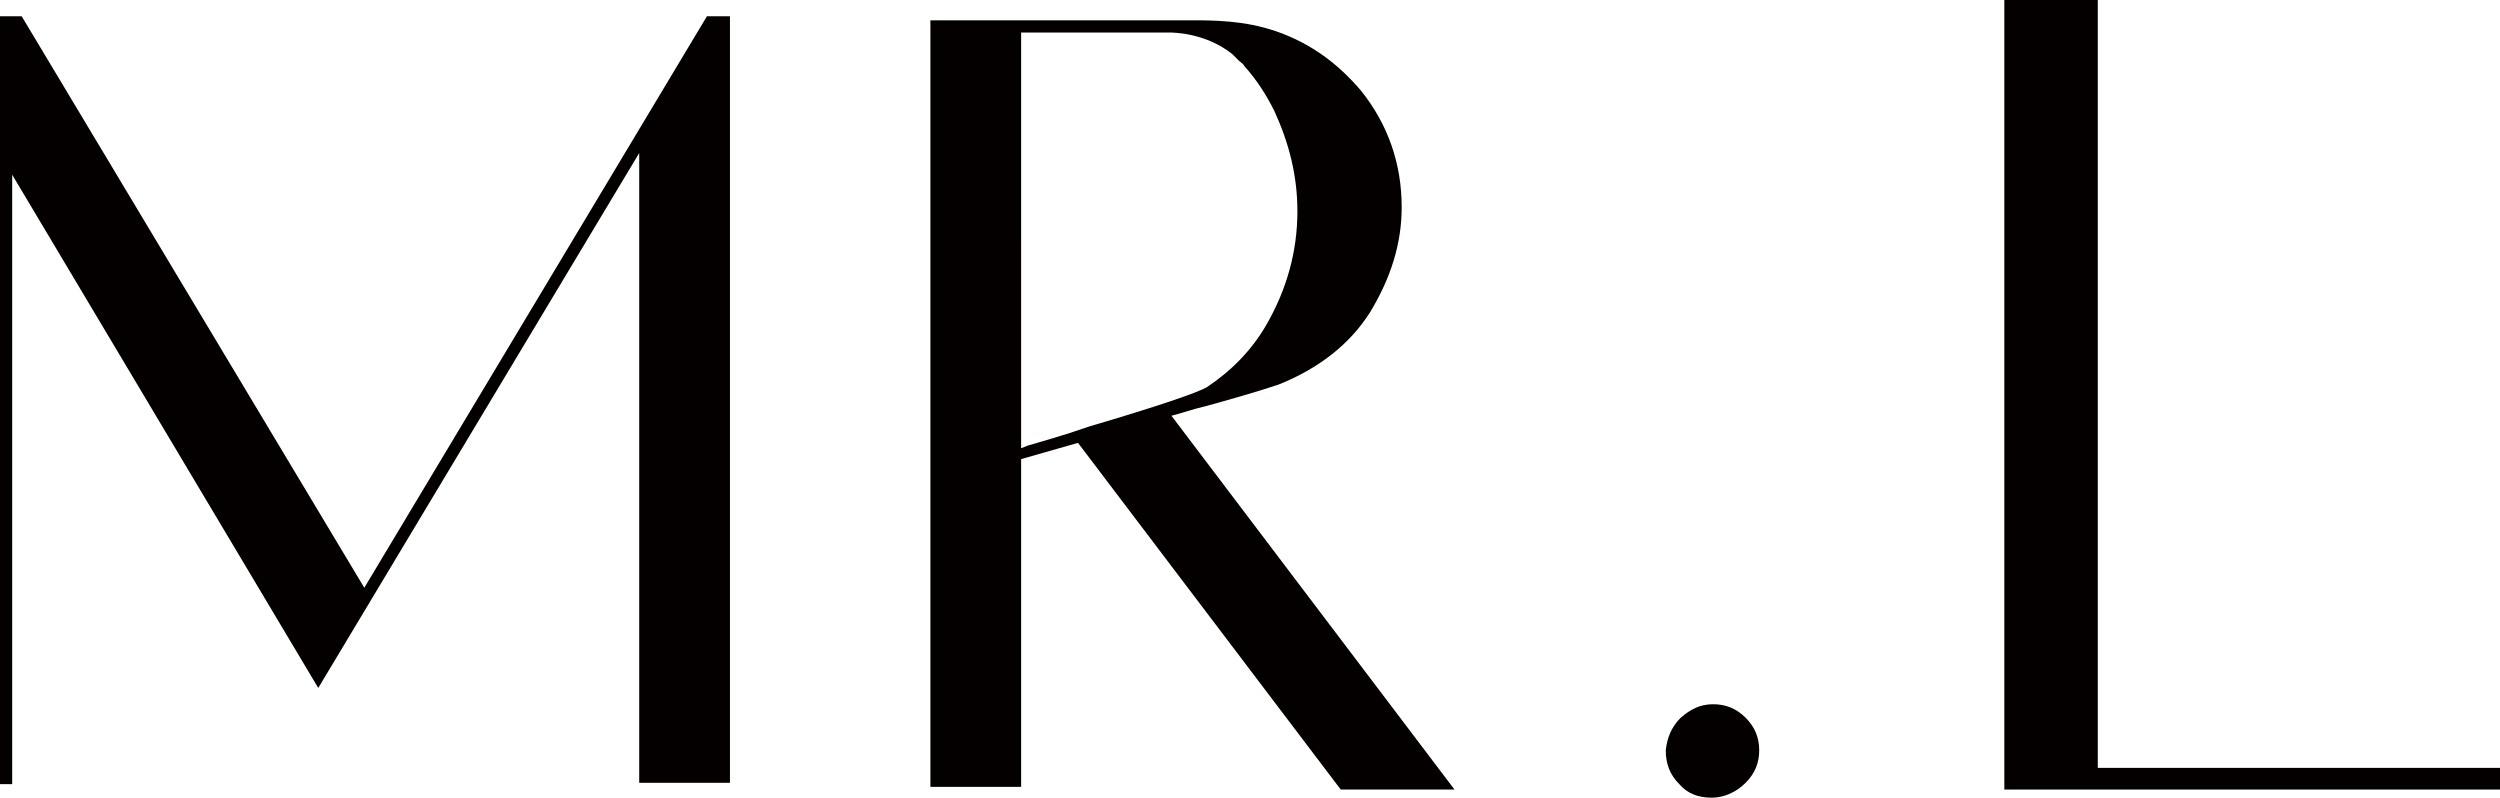
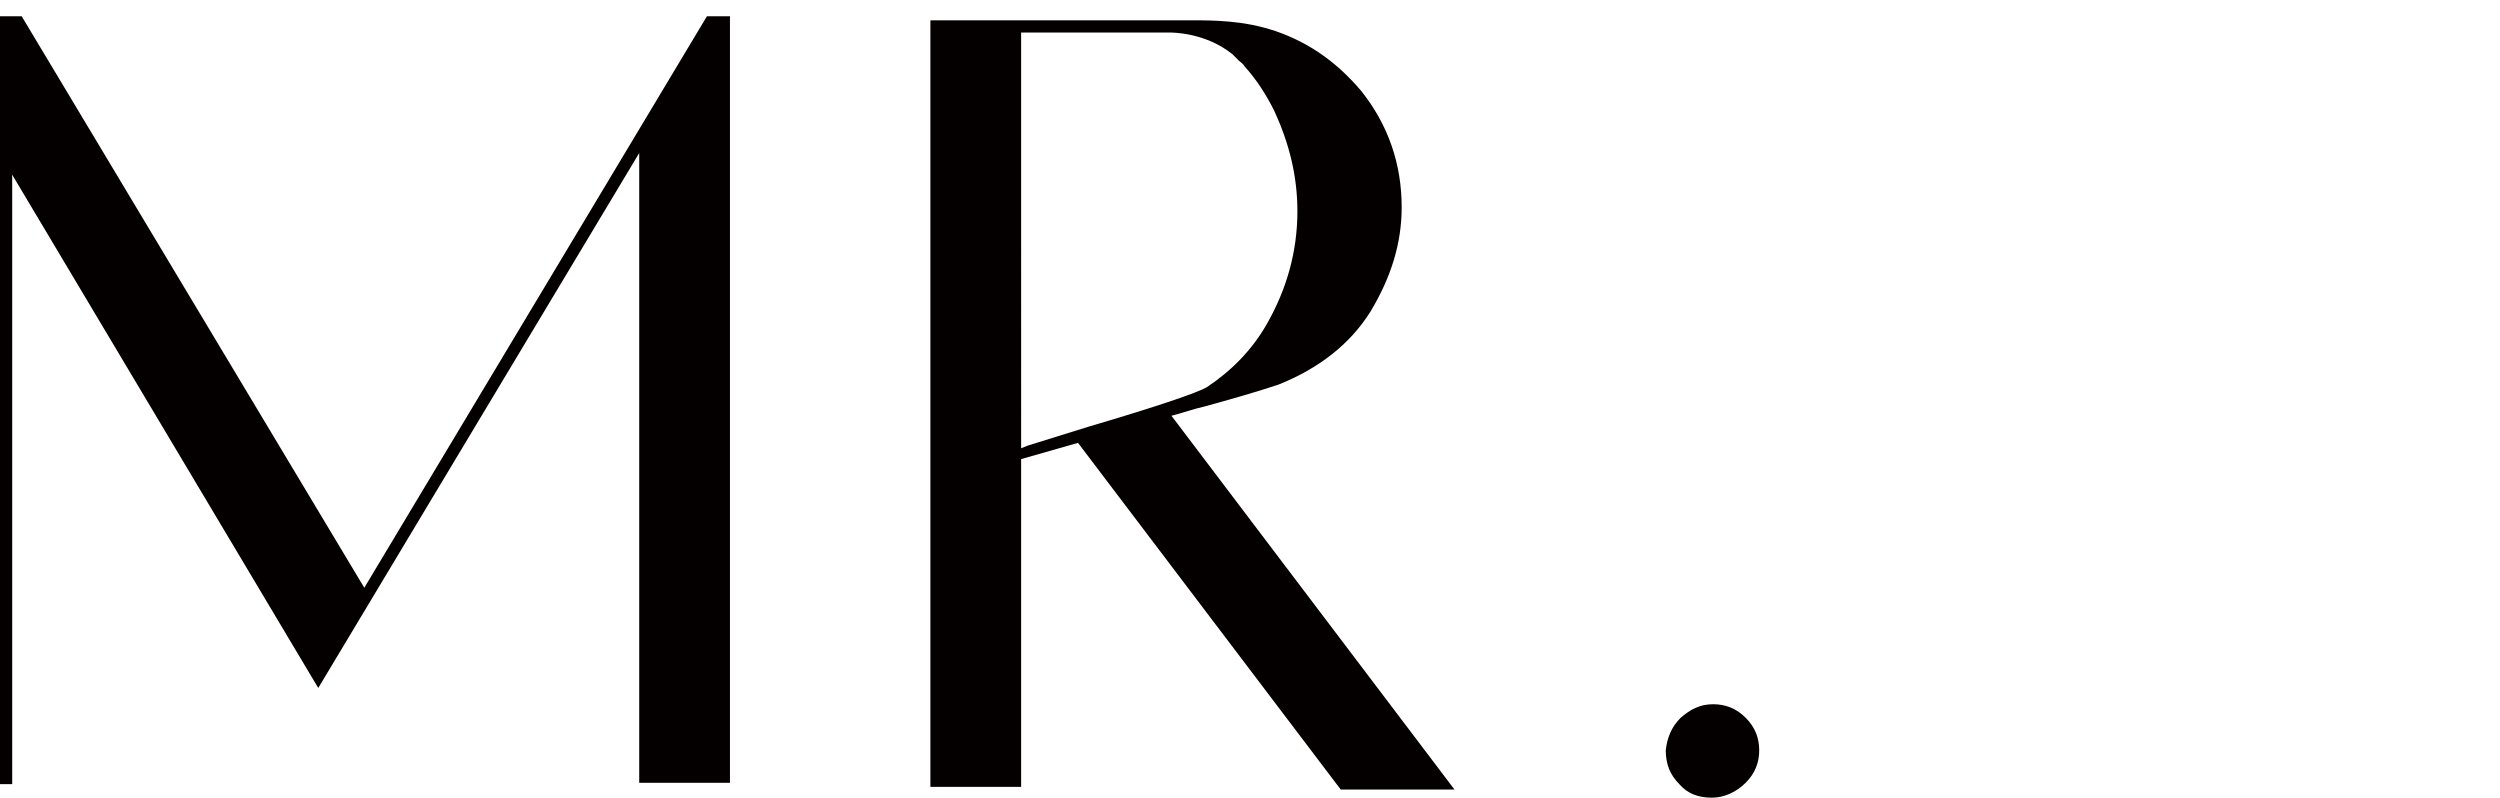
<svg xmlns="http://www.w3.org/2000/svg" id="圖層_1" x="0px" y="0px" viewBox="0 0 184.6 58.9" style="enable-background:new 0 0 184.6 58.9;" xml:space="preserve">
  <style type="text/css">	.st0{fill:#040000;}</style>
  <g>
    <path class="st0" d="M52.2,1.2h1.7v56.6h-6.7V11.3L23.5,50.8L0.9,12.9v45H0V11.4V1.2h1.6l25.3,42.2L52.2,1.2z" />
    <path class="st0" d="M126.4,58.9c-1,0-1.8-0.3-2.4-1c-0.7-0.7-1-1.5-1-2.5c0.1-0.9,0.4-1.7,1.1-2.4c0.7-0.6,1.4-1,2.4-1  c0.9,0,1.7,0.3,2.4,1c0.7,0.7,1,1.5,1,2.4c0,0.9-0.3,1.7-1,2.4C128.2,58.5,127.3,58.9,126.4,58.9z" />
-     <path class="st0" d="M184.6,56.7v1.6l-36.6,0V0h6.9v56.7H184.6z" />
-     <path class="st0" d="M86.5,30.7c0.8-0.2,1.6-0.5,2.5-0.7c1.8-0.5,3.6-1,5.4-1.6c3-1.2,5.3-3,6.8-5.4c1.5-2.5,2.3-5,2.3-7.7  c0-3.2-1-6.1-3-8.6c-1.7-2-3.7-3.5-6.3-4.4c-1.2-0.4-2.3-0.6-3.4-0.7c-1.1-0.1-2-0.1-2.8-0.1c-0.4,0-0.9,0-1.3,0H68.7v56.6h6.7  V33.9l4.2-1.2l19.4,25.6h8.4L86.5,30.7z M75.9,32.9l-0.5,0.2V2.4h10.9C86.6,2.4,89,2.4,91,4c0.2,0.2,0.4,0.4,0.5,0.5  c0.1,0.1,0.3,0.2,0.4,0.4l0,0c0.9,1,1.6,2.1,2.2,3.3c1.1,2.4,1.7,4.8,1.7,7.4c0,3-0.8,5.8-2.3,8.4c-1.1,1.9-2.6,3.4-4.4,4.6  c-0.7,0.4-3.6,1.4-8.7,2.9C78.4,32.2,76.9,32.6,75.9,32.9z" />
+     <path class="st0" d="M86.5,30.7c0.8-0.2,1.6-0.5,2.5-0.7c1.8-0.5,3.6-1,5.4-1.6c3-1.2,5.3-3,6.8-5.4c1.5-2.5,2.3-5,2.3-7.7  c0-3.2-1-6.1-3-8.6c-1.7-2-3.7-3.5-6.3-4.4c-1.2-0.4-2.3-0.6-3.4-0.7c-1.1-0.1-2-0.1-2.8-0.1c-0.4,0-0.9,0-1.3,0H68.7v56.6h6.7  V33.9l4.2-1.2l19.4,25.6h8.4L86.5,30.7z M75.9,32.9l-0.5,0.2V2.4h10.9C86.6,2.4,89,2.4,91,4c0.2,0.2,0.4,0.4,0.5,0.5  c0.1,0.1,0.3,0.2,0.4,0.4l0,0c0.9,1,1.6,2.1,2.2,3.3c1.1,2.4,1.7,4.8,1.7,7.4c0,3-0.8,5.8-2.3,8.4c-1.1,1.9-2.6,3.4-4.4,4.6  c-0.7,0.4-3.6,1.4-8.7,2.9z" />
  </g>
</svg>